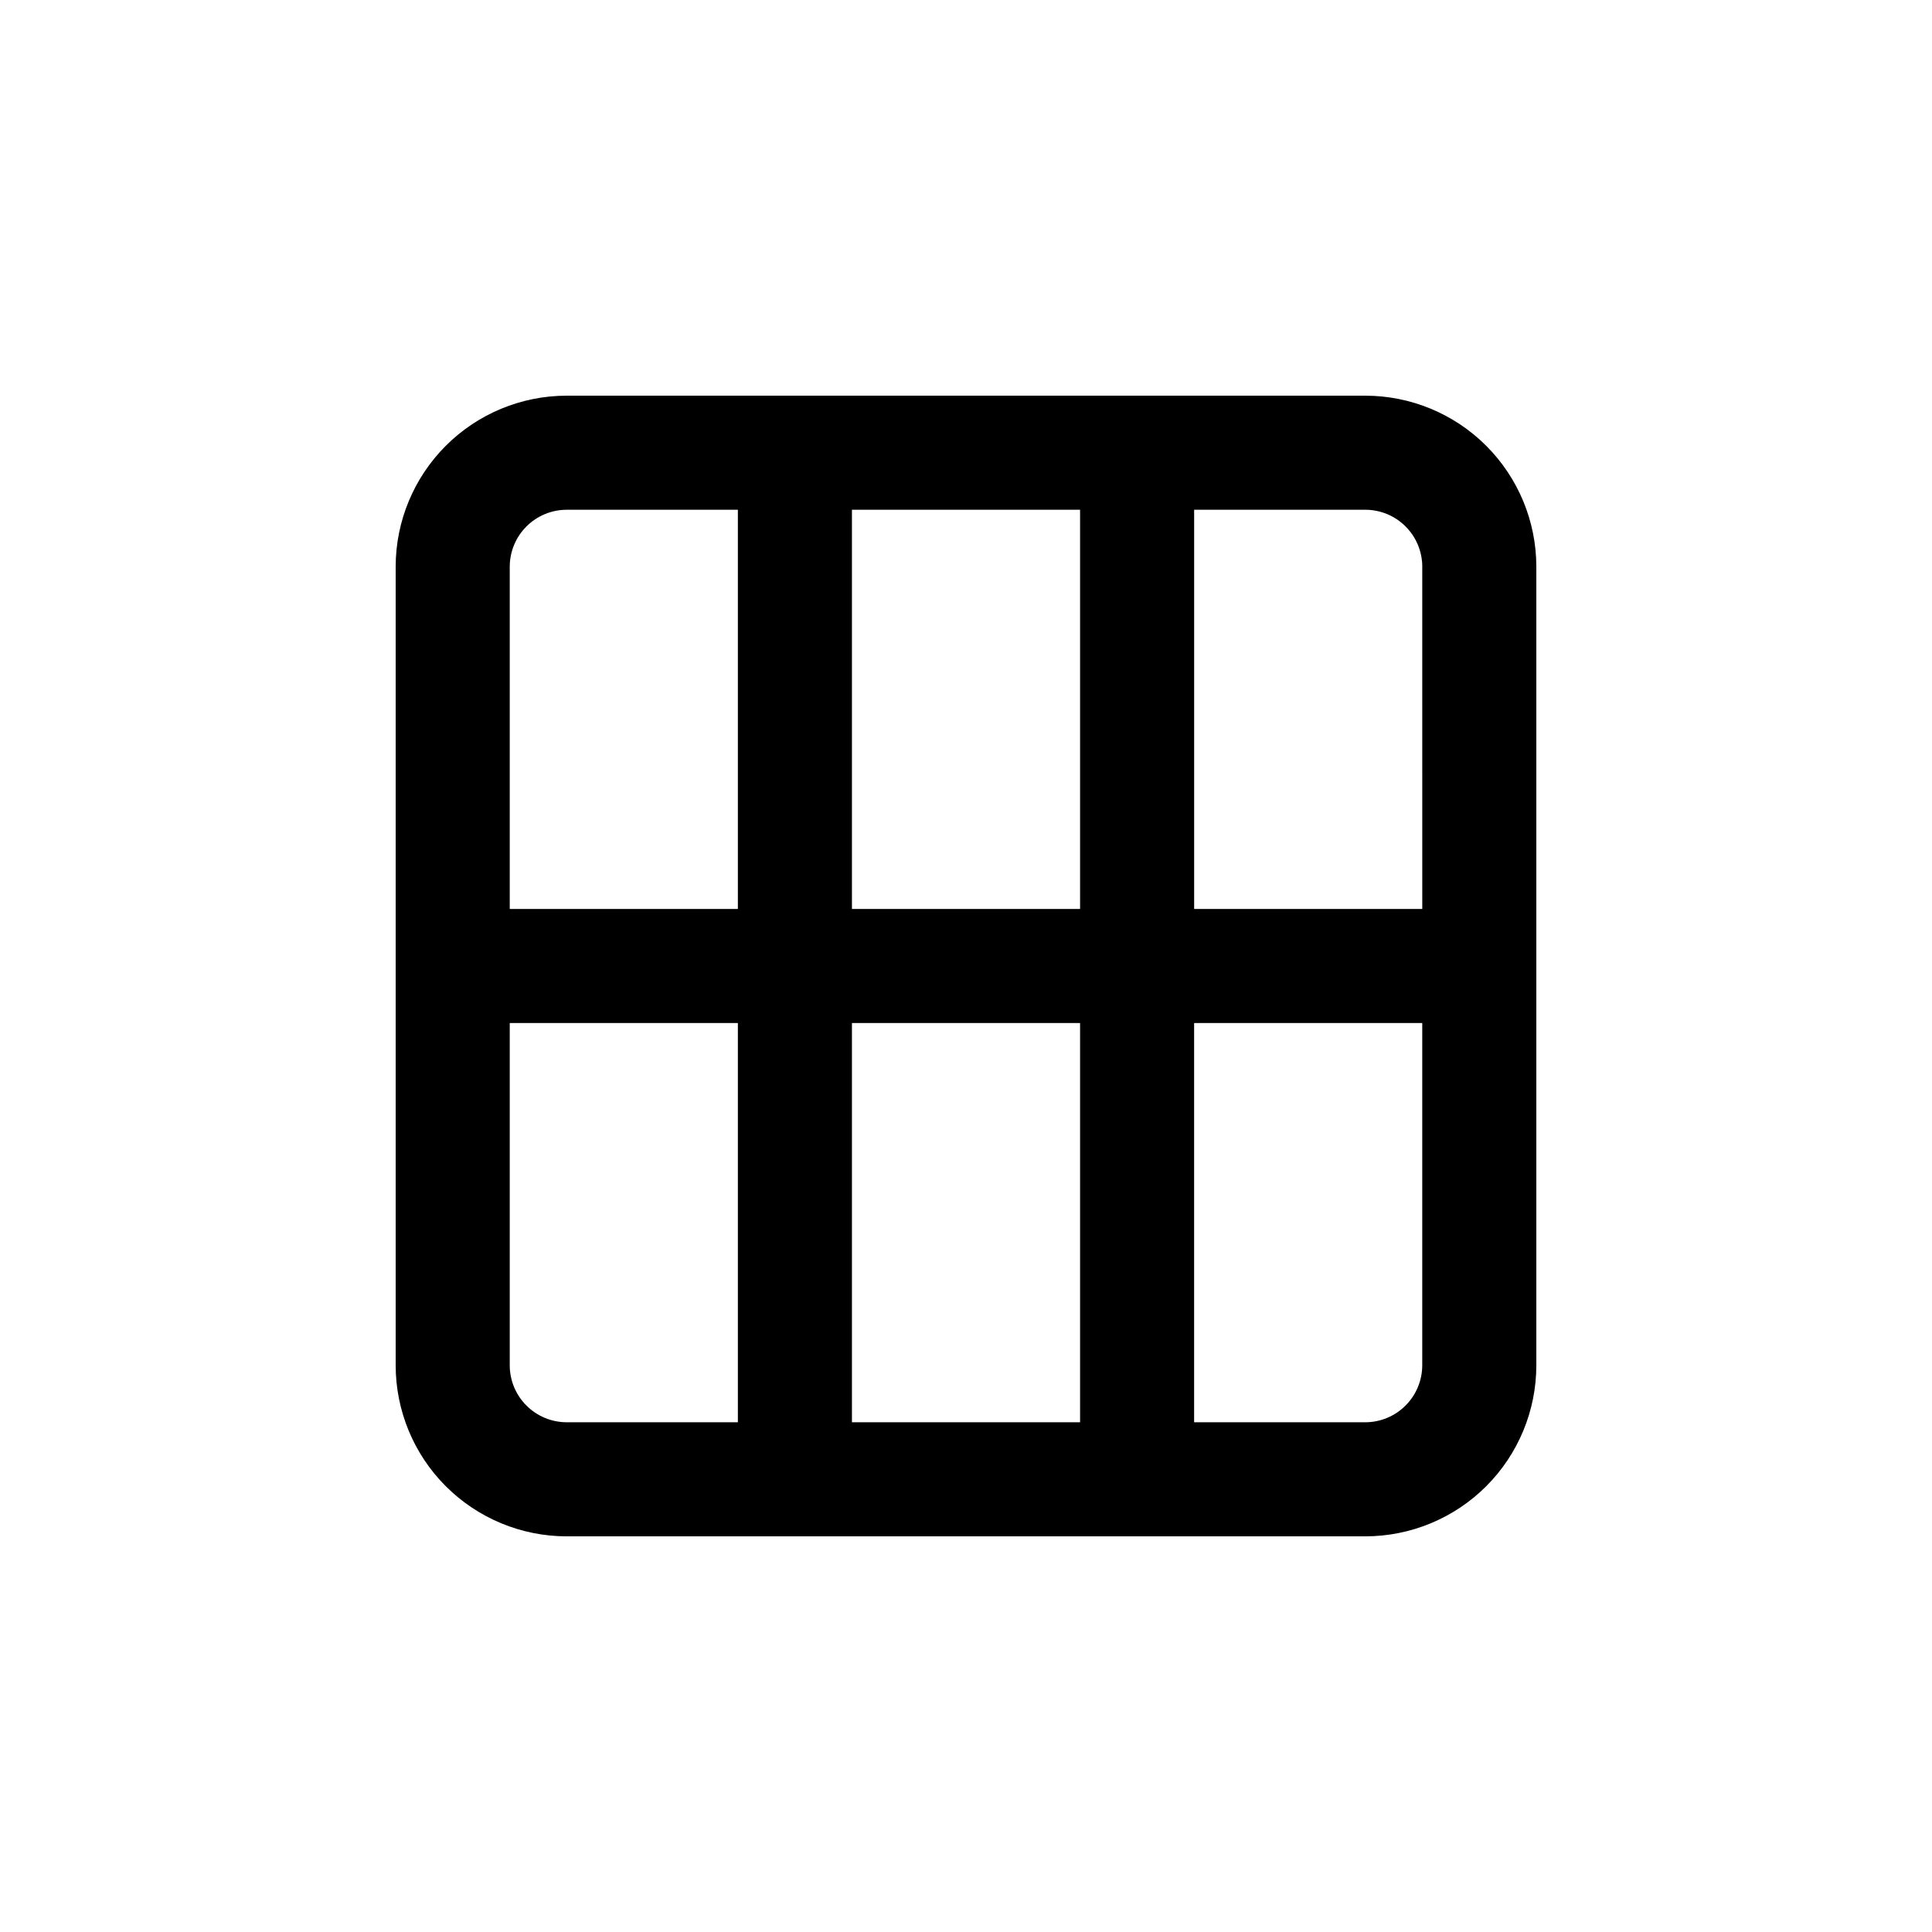
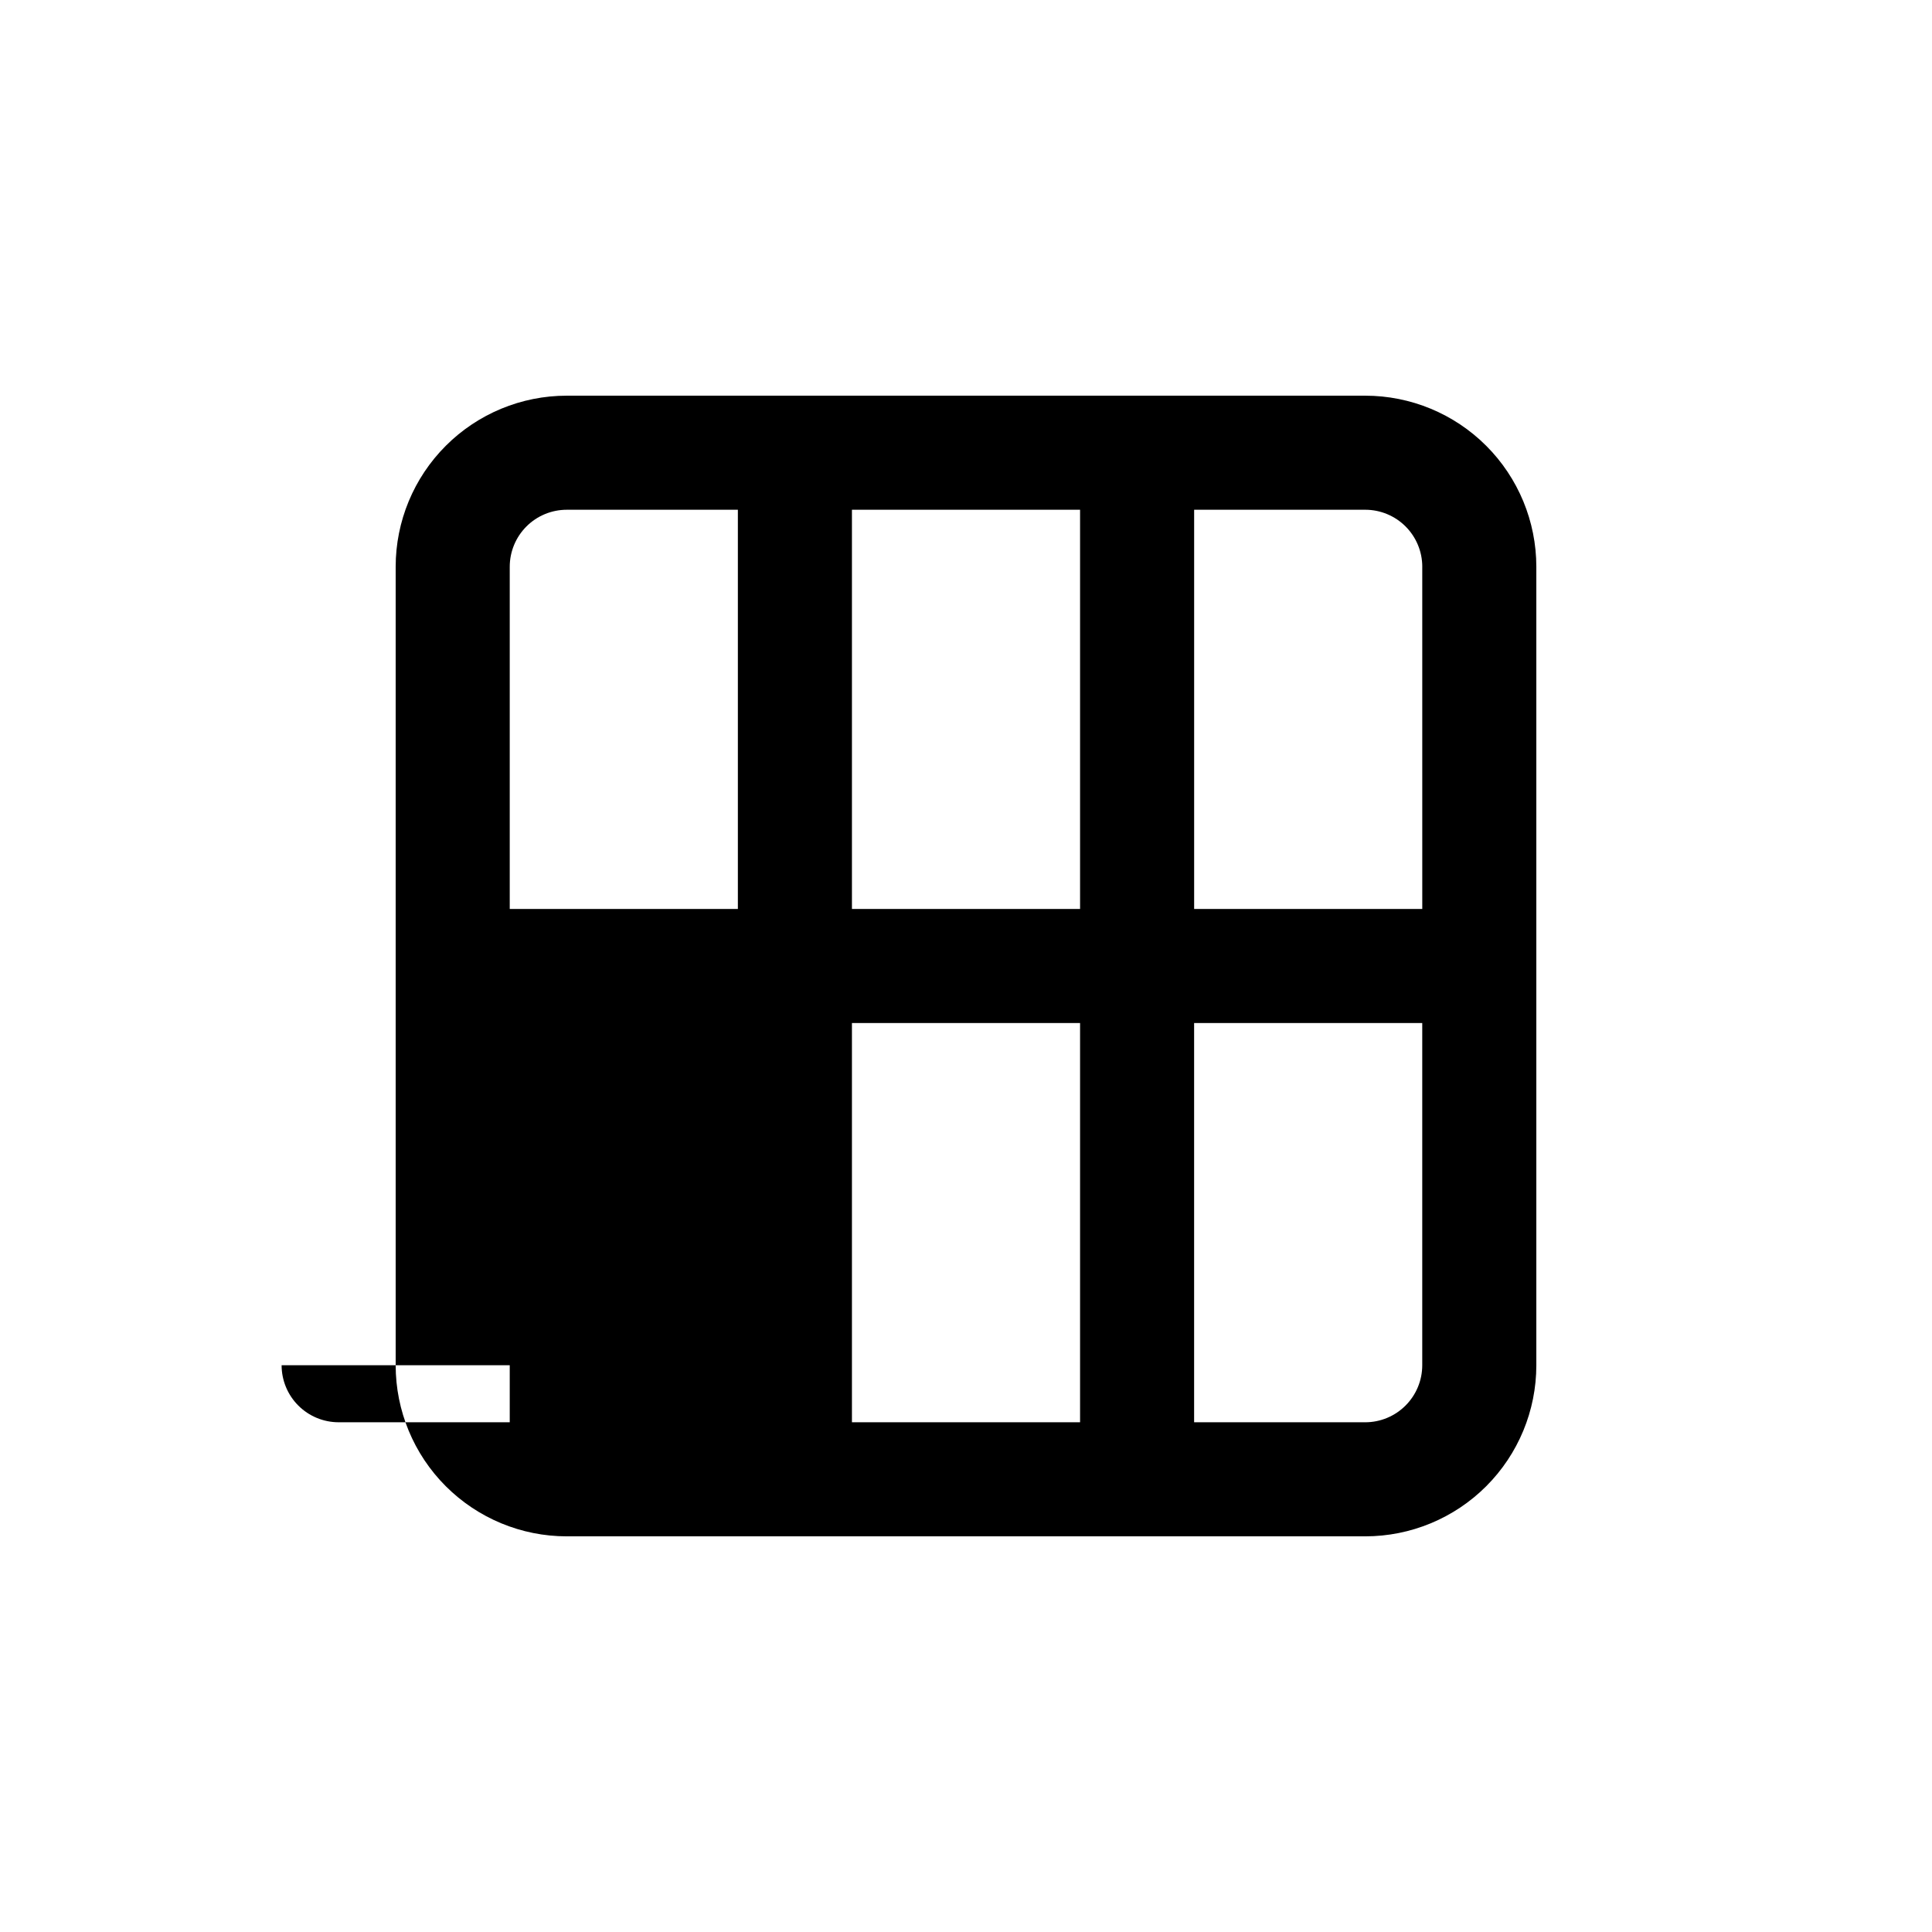
<svg xmlns="http://www.w3.org/2000/svg" fill="#000000" width="800px" height="800px" version="1.1" viewBox="144 144 512 512">
-   <path d="m505.8 248.86h-211.6c-12.027 0-23.559 4.777-32.062 13.281-8.504 8.504-13.281 20.035-13.281 32.062v211.6c0 12.027 4.777 23.559 13.281 32.062 8.504 8.504 20.035 13.281 32.062 13.281h211.6c12.027 0 23.559-4.777 32.062-13.281s13.281-20.035 13.281-32.062v-211.6c0-12.027-4.777-23.559-13.281-32.062-8.504-8.504-20.035-13.281-32.062-13.281zm15.113 45.344 0.004 90.684h-60.457v-105.8h45.344-0.004c4.012 0 7.856 1.59 10.688 4.426 2.836 2.832 4.43 6.68 4.43 10.688zm-151.14 90.684v-105.8h60.457v105.8zm60.457 30.23v105.8h-60.457v-105.8zm-136.03-136.03h45.344v105.8h-60.457v-90.684c0-4.008 1.59-7.856 4.426-10.688 2.832-2.836 6.68-4.426 10.688-4.426zm-15.113 226.71v-90.684h60.457v105.8h-45.344c-4.008 0-7.856-1.594-10.688-4.43-2.836-2.832-4.426-6.676-4.426-10.688zm226.71 15.113-45.344 0.004v-105.8h60.457v90.684c0 4.012-1.594 7.856-4.43 10.688-2.832 2.836-6.676 4.43-10.688 4.43z" />
+   <path d="m505.8 248.86h-211.6c-12.027 0-23.559 4.777-32.062 13.281-8.504 8.504-13.281 20.035-13.281 32.062v211.6c0 12.027 4.777 23.559 13.281 32.062 8.504 8.504 20.035 13.281 32.062 13.281h211.6c12.027 0 23.559-4.777 32.062-13.281s13.281-20.035 13.281-32.062v-211.6c0-12.027-4.777-23.559-13.281-32.062-8.504-8.504-20.035-13.281-32.062-13.281zm15.113 45.344 0.004 90.684h-60.457v-105.8h45.344-0.004c4.012 0 7.856 1.59 10.688 4.426 2.836 2.832 4.43 6.68 4.43 10.688zm-151.14 90.684v-105.8h60.457v105.8zm60.457 30.23v105.8h-60.457v-105.8zm-136.03-136.03h45.344v105.8h-60.457v-90.684c0-4.008 1.59-7.856 4.426-10.688 2.832-2.836 6.68-4.426 10.688-4.426zm-15.113 226.71v-90.684v105.8h-45.344c-4.008 0-7.856-1.594-10.688-4.43-2.836-2.832-4.426-6.676-4.426-10.688zm226.71 15.113-45.344 0.004v-105.8h60.457v90.684c0 4.012-1.594 7.856-4.43 10.688-2.832 2.836-6.676 4.43-10.688 4.43z" />
</svg>